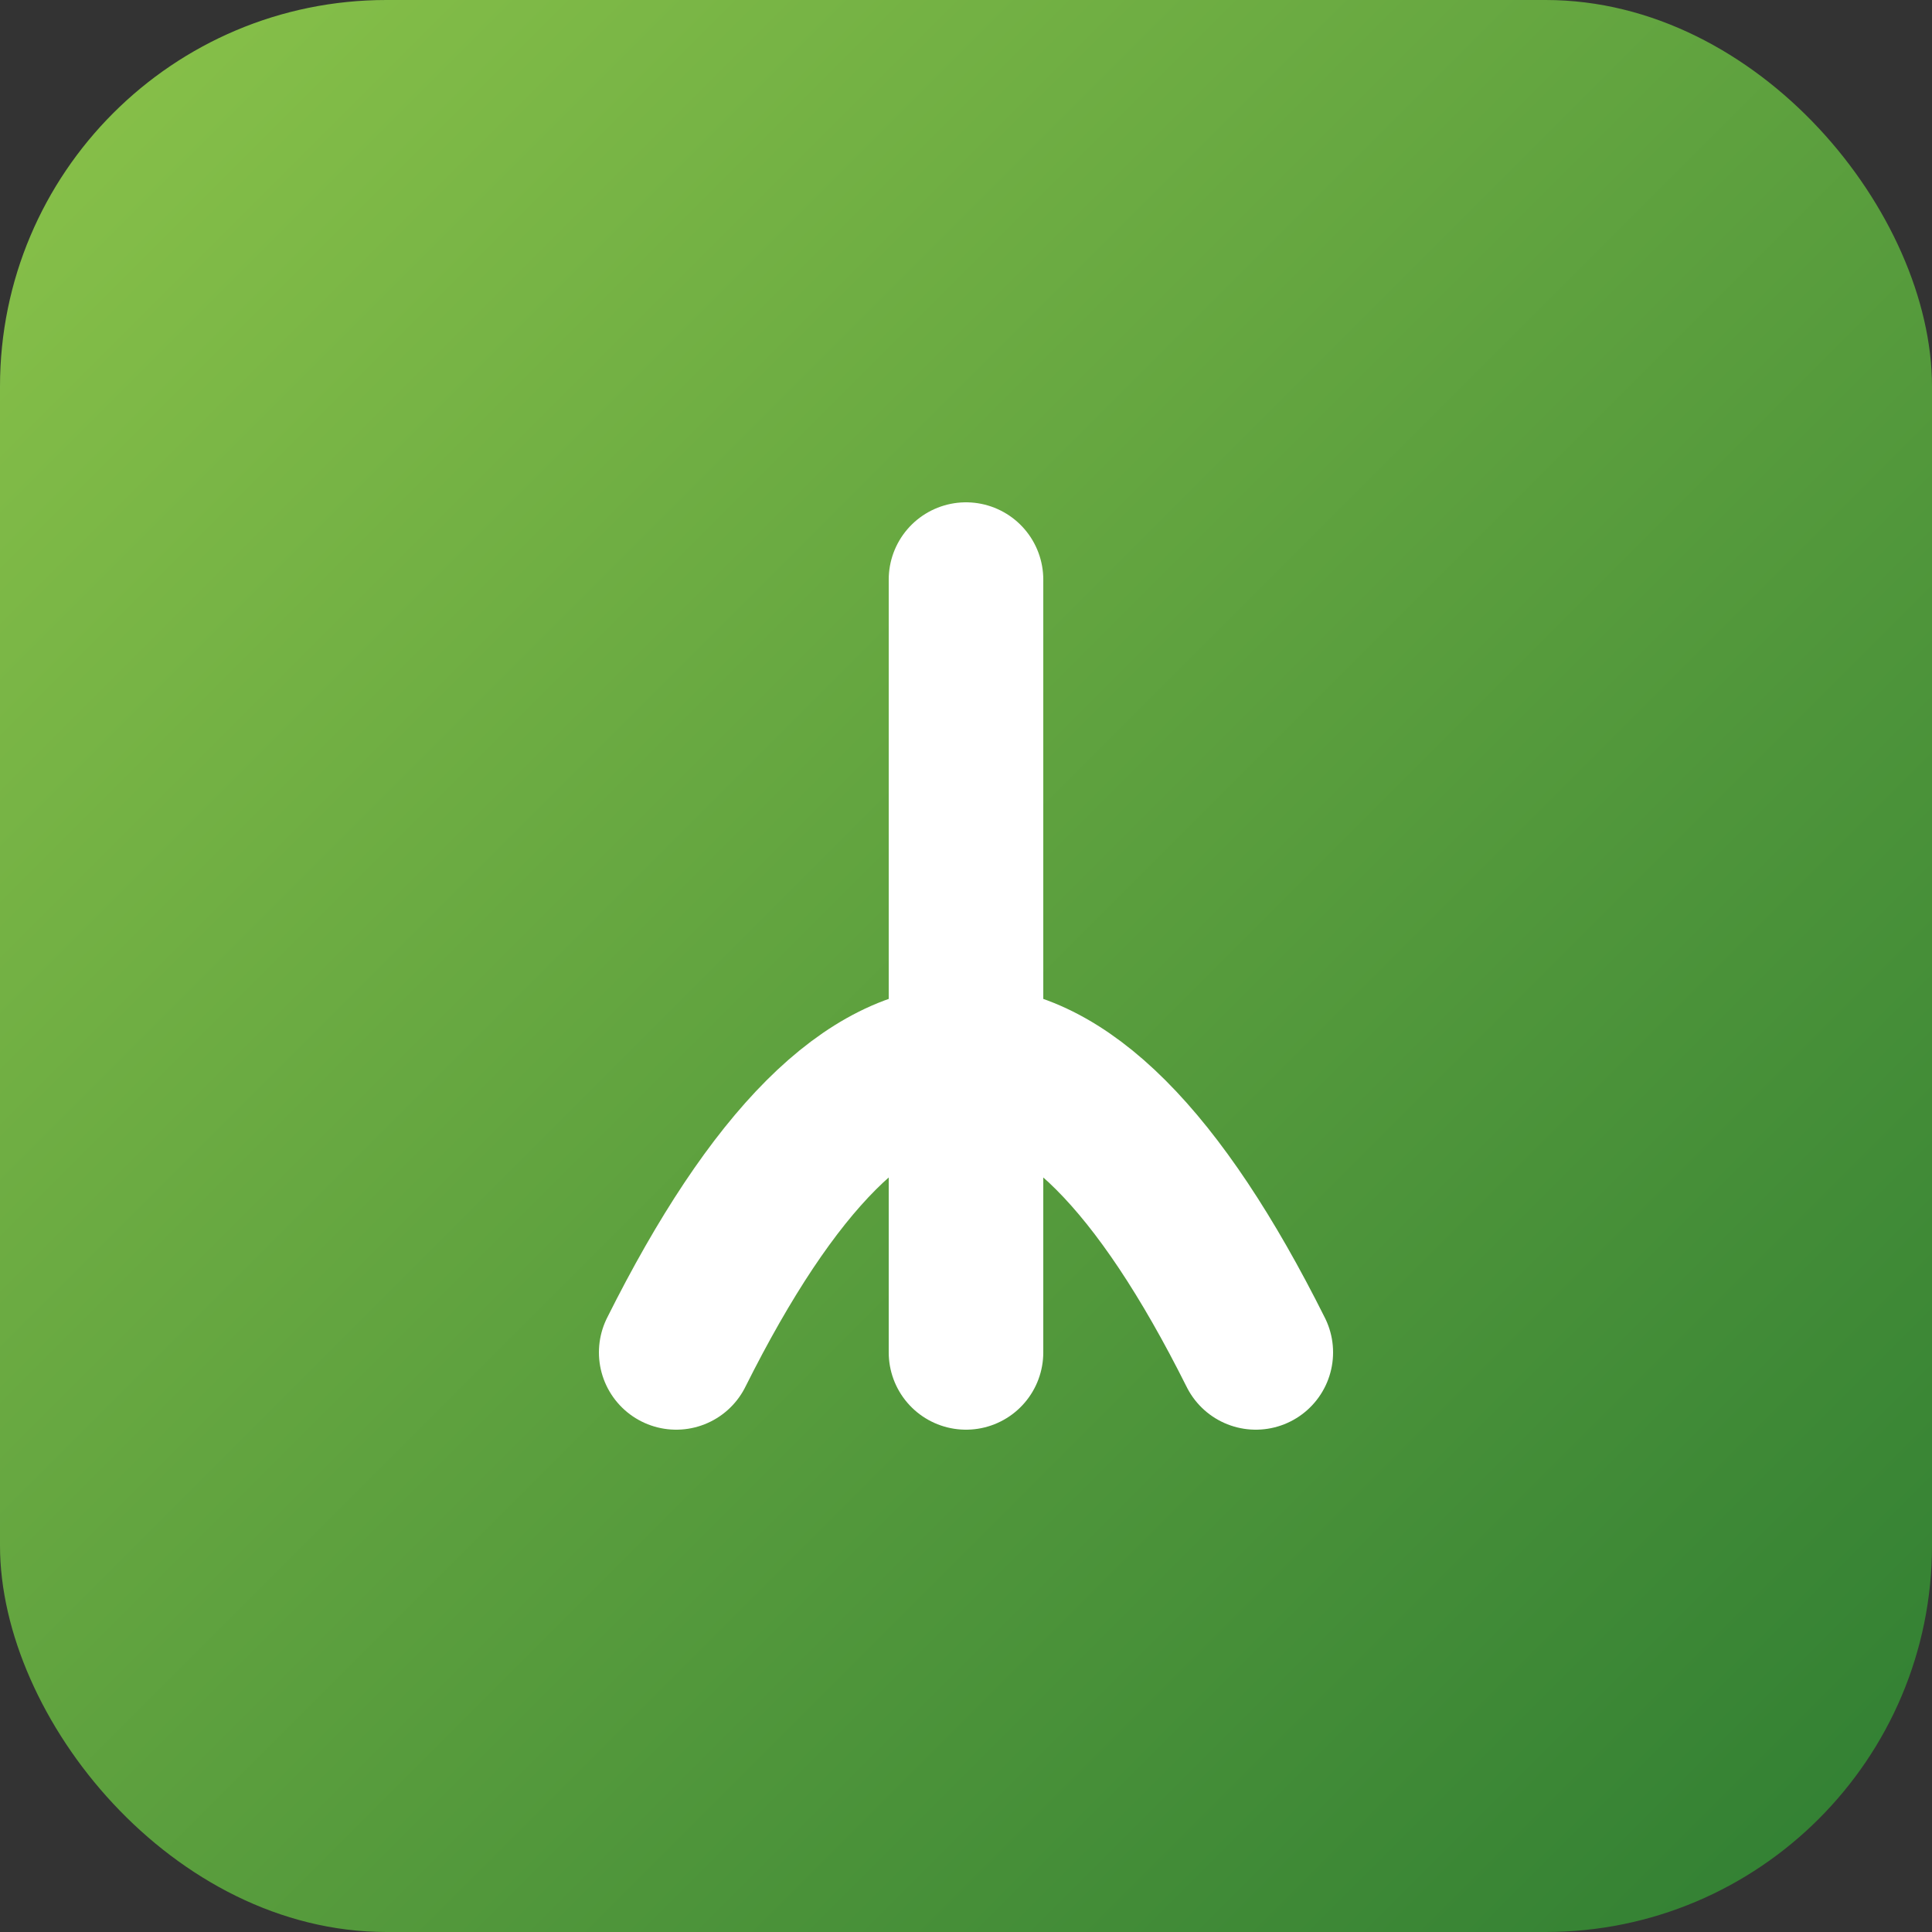
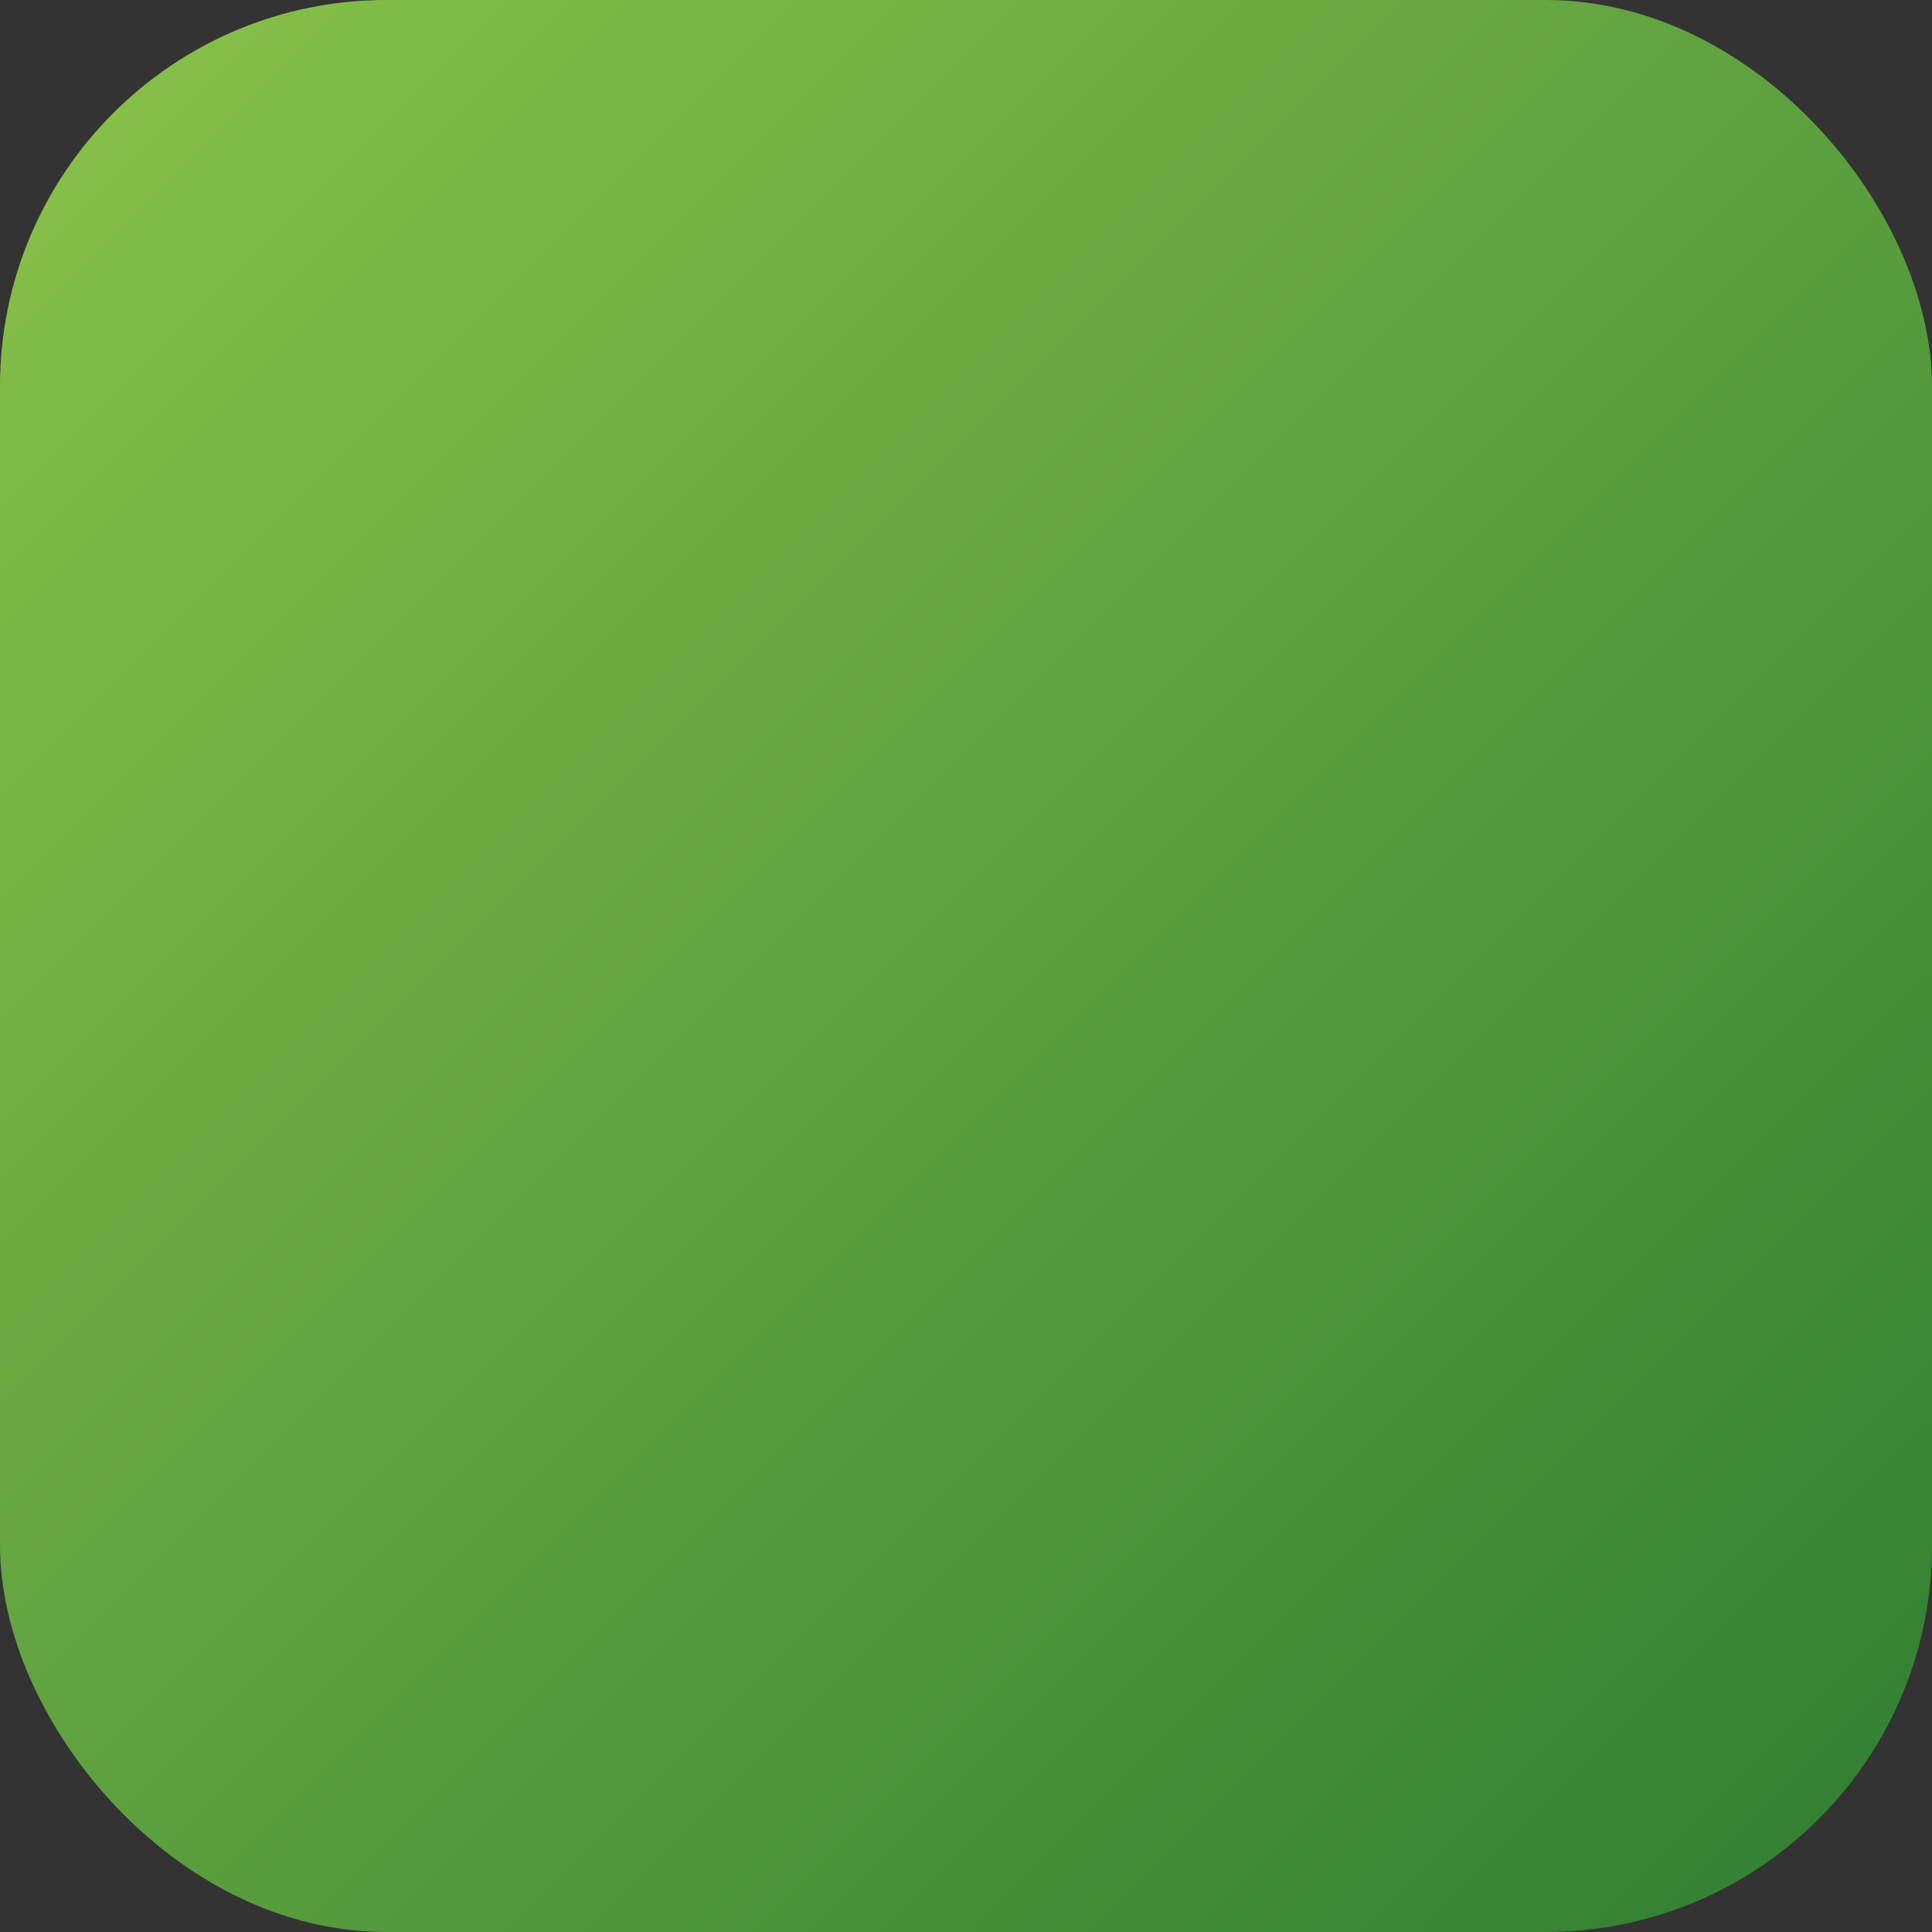
<svg xmlns="http://www.w3.org/2000/svg" viewBox="0 0 100 100">
  <rect x="0" y="0" width="100" height="100" fill="#333333" stroke="none" />
  <rect width="100" height="100" rx="20" fill="url(#gradient)" />
-   <path d="M35,70 Q50,40 65,70 M50,30 L50,70" stroke="white" stroke-width="8" stroke-linecap="round" fill="none" />
  <defs>
    <linearGradient id="gradient" x1="0%" y1="0%" x2="100%" y2="100%">
      <stop offset="0%" stop-color="#8BC34A" />
      <stop offset="100%" stop-color="#2E7D32" />
    </linearGradient>
  </defs>
</svg>